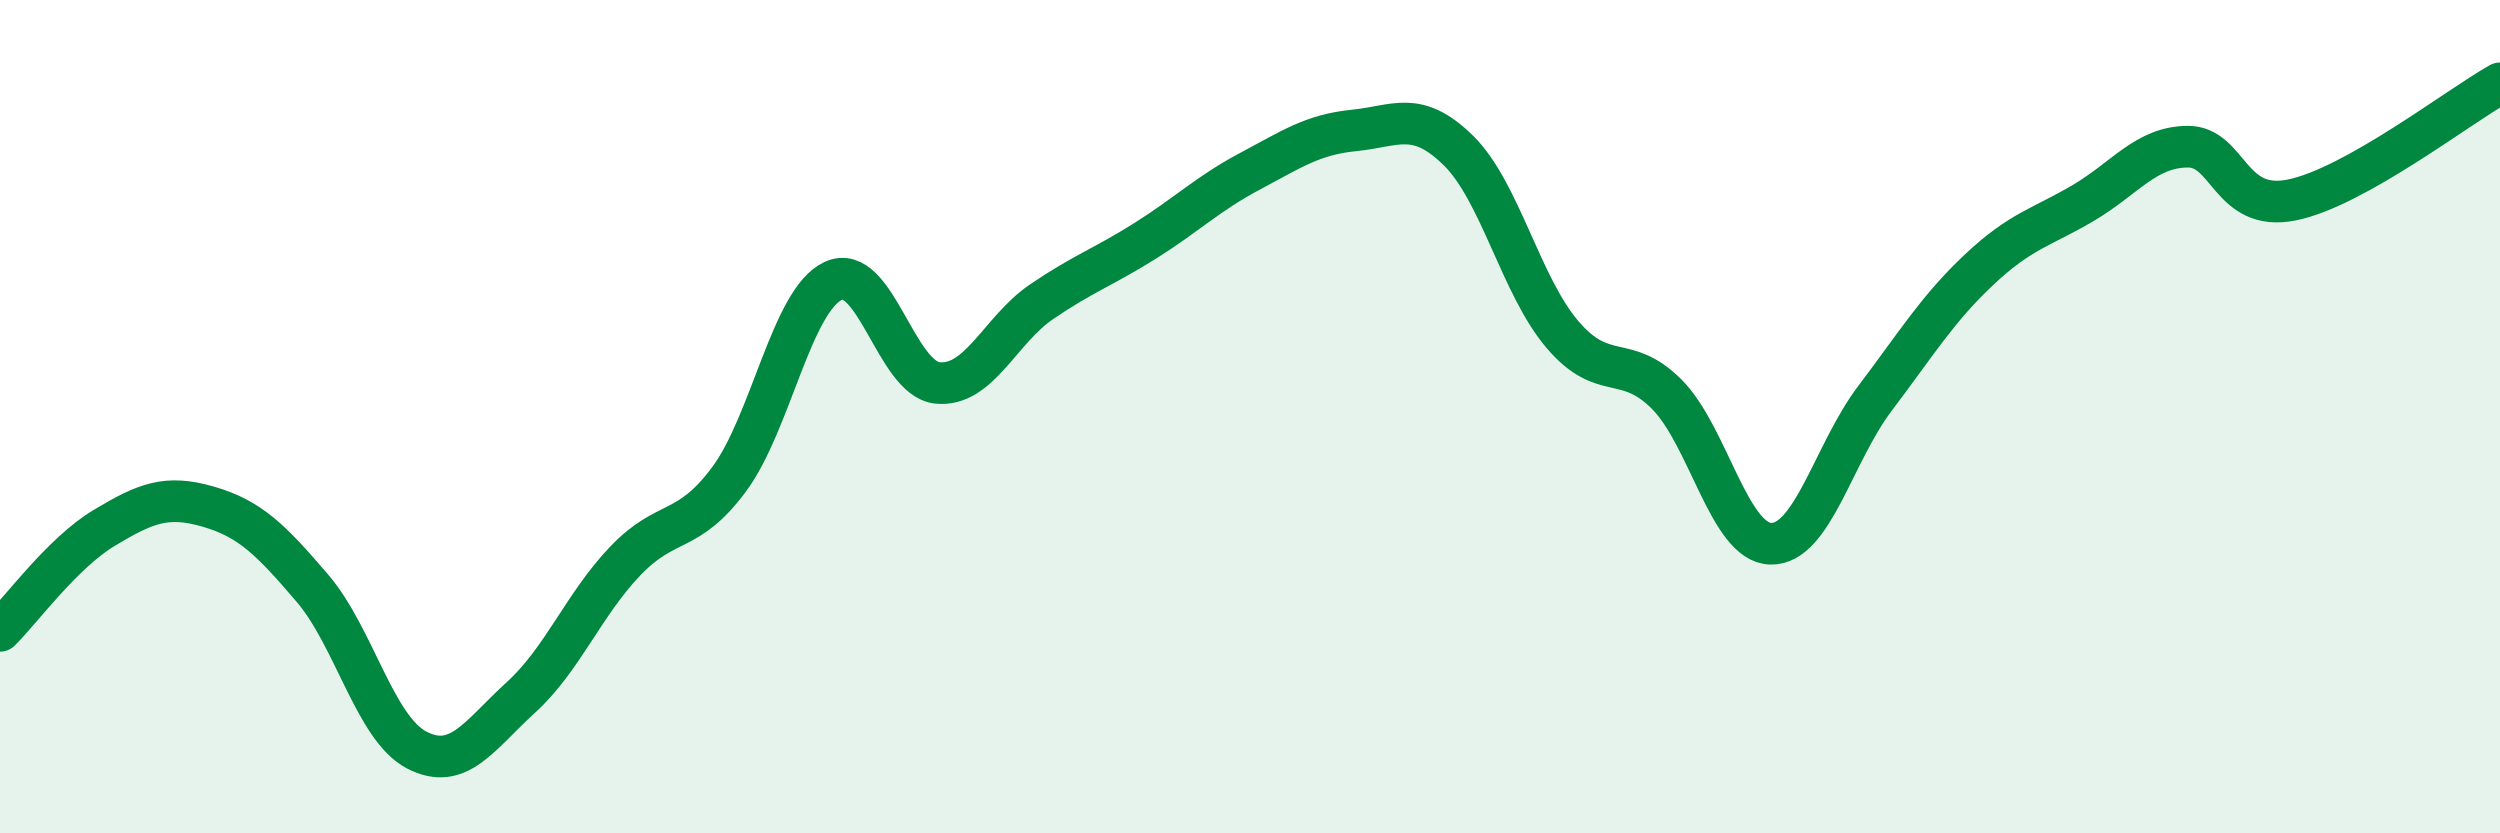
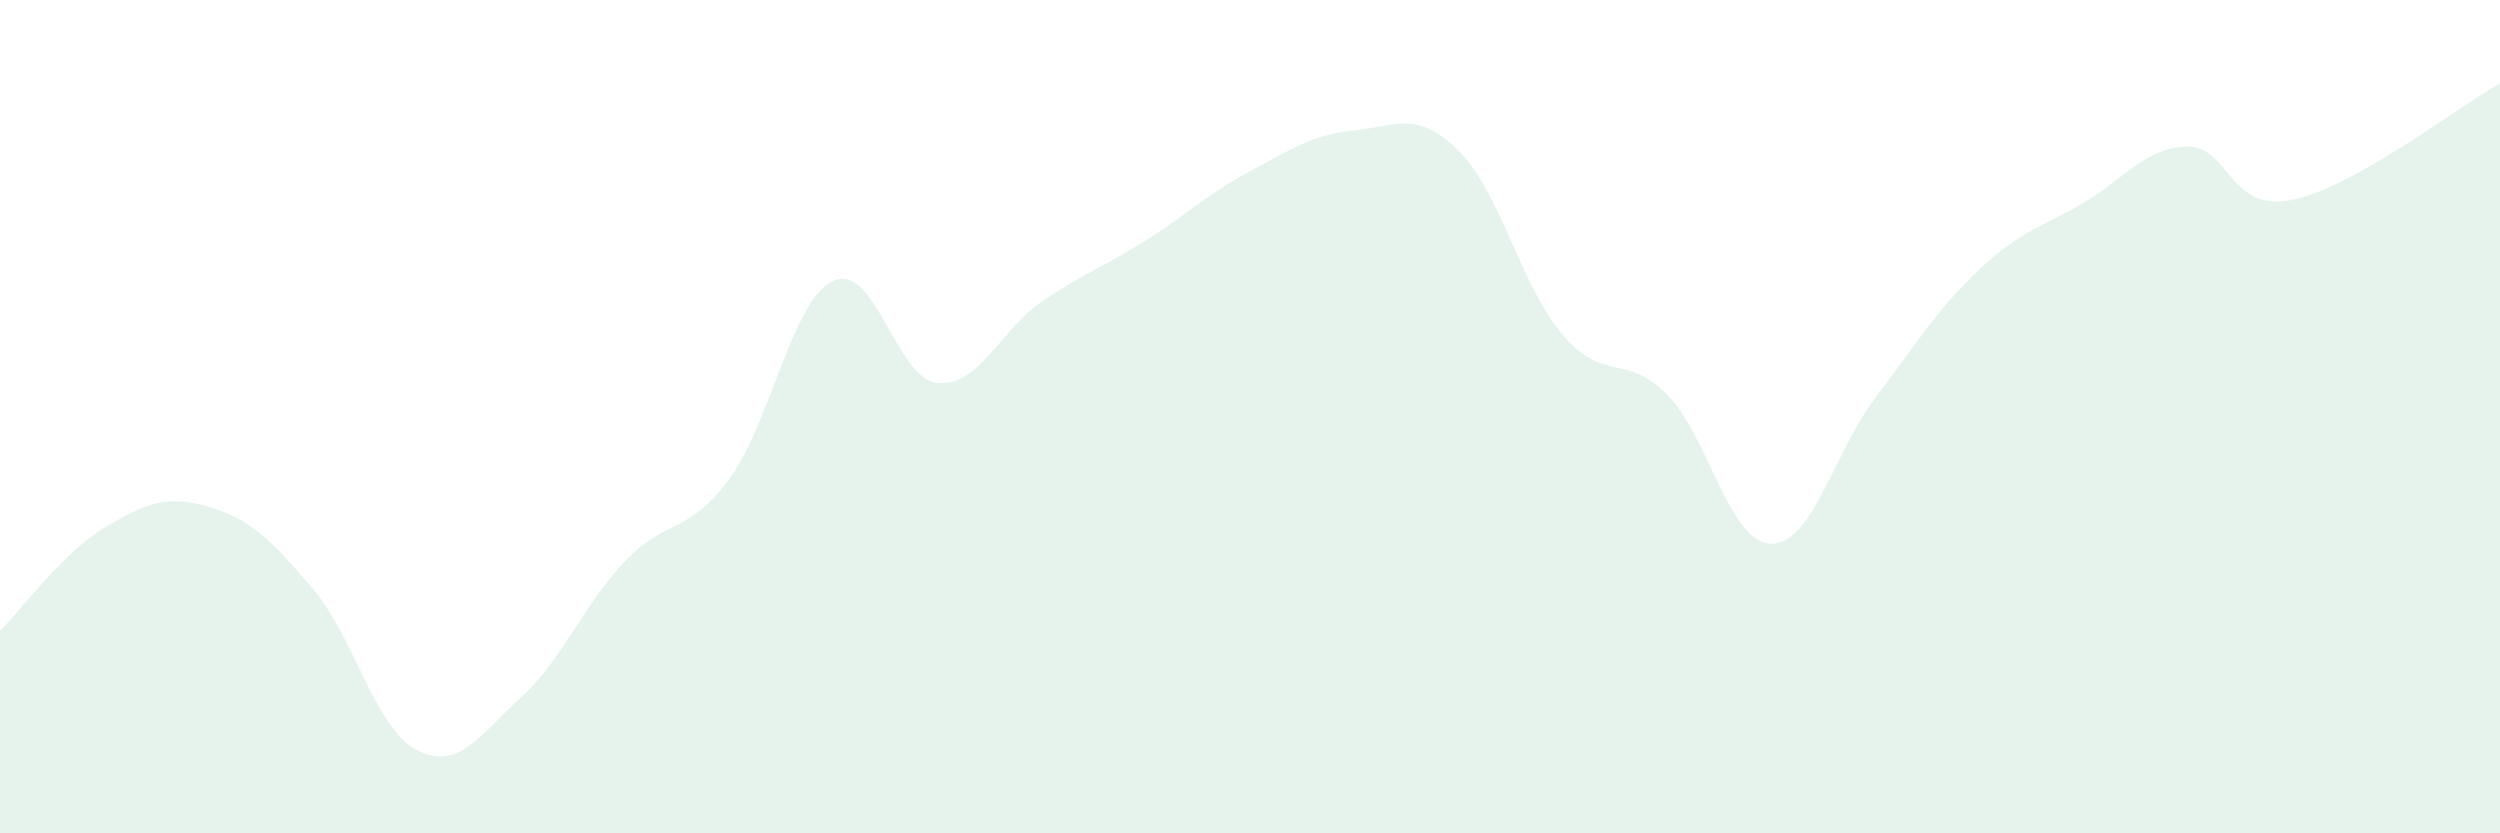
<svg xmlns="http://www.w3.org/2000/svg" width="60" height="20" viewBox="0 0 60 20">
  <path d="M 0,15.14 C 0.5,14.65 1.5,13.27 2.5,12.67 C 3.5,12.07 4,11.87 5,12.16 C 6,12.45 6.5,12.95 7.5,14.12 C 8.5,15.29 9,17.48 10,18 C 11,18.52 11.5,17.65 12.5,16.74 C 13.5,15.83 14,14.52 15,13.47 C 16,12.42 16.5,12.85 17.5,11.5 C 18.5,10.15 19,7.2 20,6.74 C 21,6.28 21.5,9.09 22.5,9.19 C 23.5,9.29 24,7.92 25,7.24 C 26,6.56 26.5,6.4 27.5,5.77 C 28.5,5.14 29,4.64 30,4.11 C 31,3.58 31.5,3.23 32.5,3.13 C 33.5,3.03 34,2.63 35,3.61 C 36,4.59 36.5,6.86 37.5,8.03 C 38.5,9.2 39,8.46 40,9.46 C 41,10.46 41.5,13.03 42.5,13.05 C 43.5,13.07 44,10.88 45,9.56 C 46,8.24 46.5,7.41 47.5,6.47 C 48.5,5.53 49,5.46 50,4.87 C 51,4.28 51.5,3.53 52.5,3.52 C 53.5,3.51 53.5,5.1 55,4.8 C 56.5,4.5 59,2.56 60,2L60 20L0 20Z" fill="#008740" opacity="0.1" stroke-linecap="round" stroke-linejoin="round" />
-   <path d="M 0,15.14 C 0.5,14.65 1.5,13.27 2.5,12.67 C 3.5,12.07 4,11.87 5,12.16 C 6,12.45 6.5,12.95 7.5,14.12 C 8.5,15.29 9,17.48 10,18 C 11,18.52 11.5,17.65 12.5,16.74 C 13.5,15.83 14,14.52 15,13.47 C 16,12.42 16.5,12.85 17.5,11.5 C 18.5,10.15 19,7.2 20,6.74 C 21,6.28 21.5,9.09 22.5,9.19 C 23.5,9.29 24,7.92 25,7.24 C 26,6.56 26.5,6.4 27.5,5.77 C 28.5,5.14 29,4.64 30,4.11 C 31,3.58 31.5,3.23 32.5,3.13 C 33.5,3.03 34,2.63 35,3.61 C 36,4.59 36.5,6.86 37.5,8.03 C 38.5,9.2 39,8.46 40,9.46 C 41,10.46 41.5,13.03 42.5,13.05 C 43.5,13.07 44,10.88 45,9.56 C 46,8.24 46.5,7.41 47.5,6.47 C 48.5,5.53 49,5.46 50,4.87 C 51,4.28 51.5,3.53 52.5,3.52 C 53.5,3.51 53.5,5.1 55,4.8 C 56.5,4.5 59,2.56 60,2" stroke="#008740" stroke-width="1" fill="none" stroke-linecap="round" stroke-linejoin="round" />
</svg>